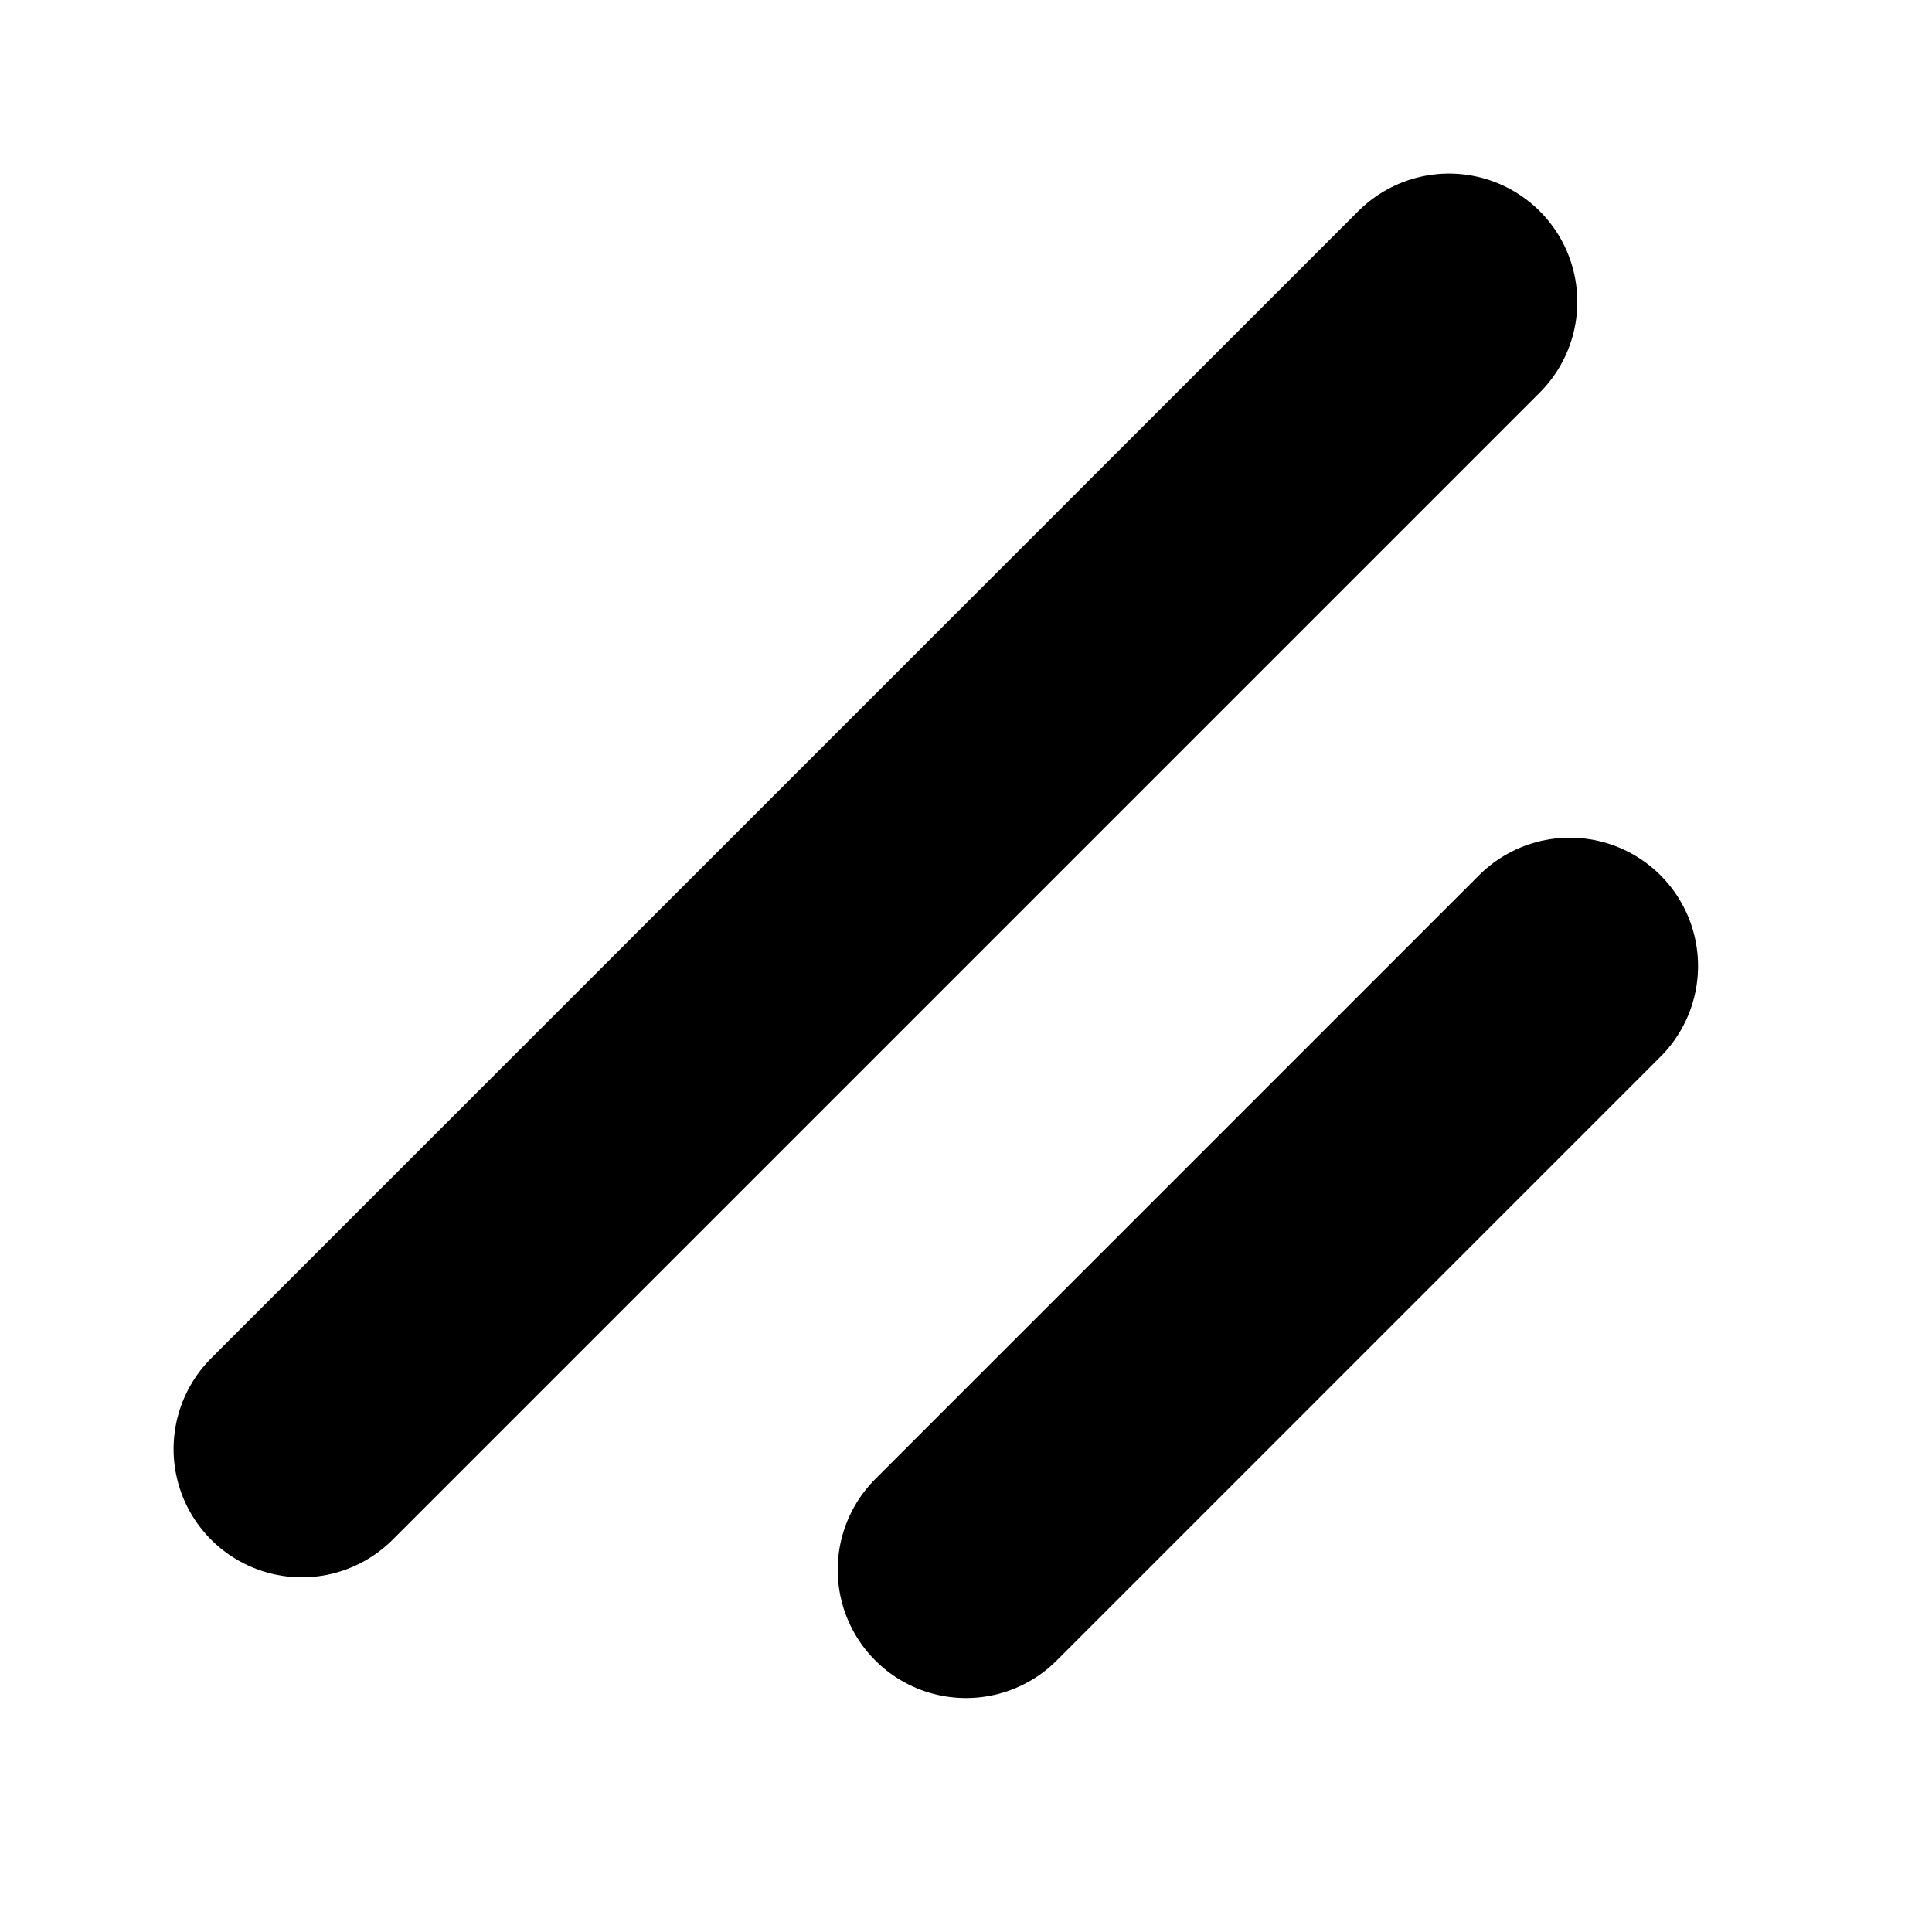
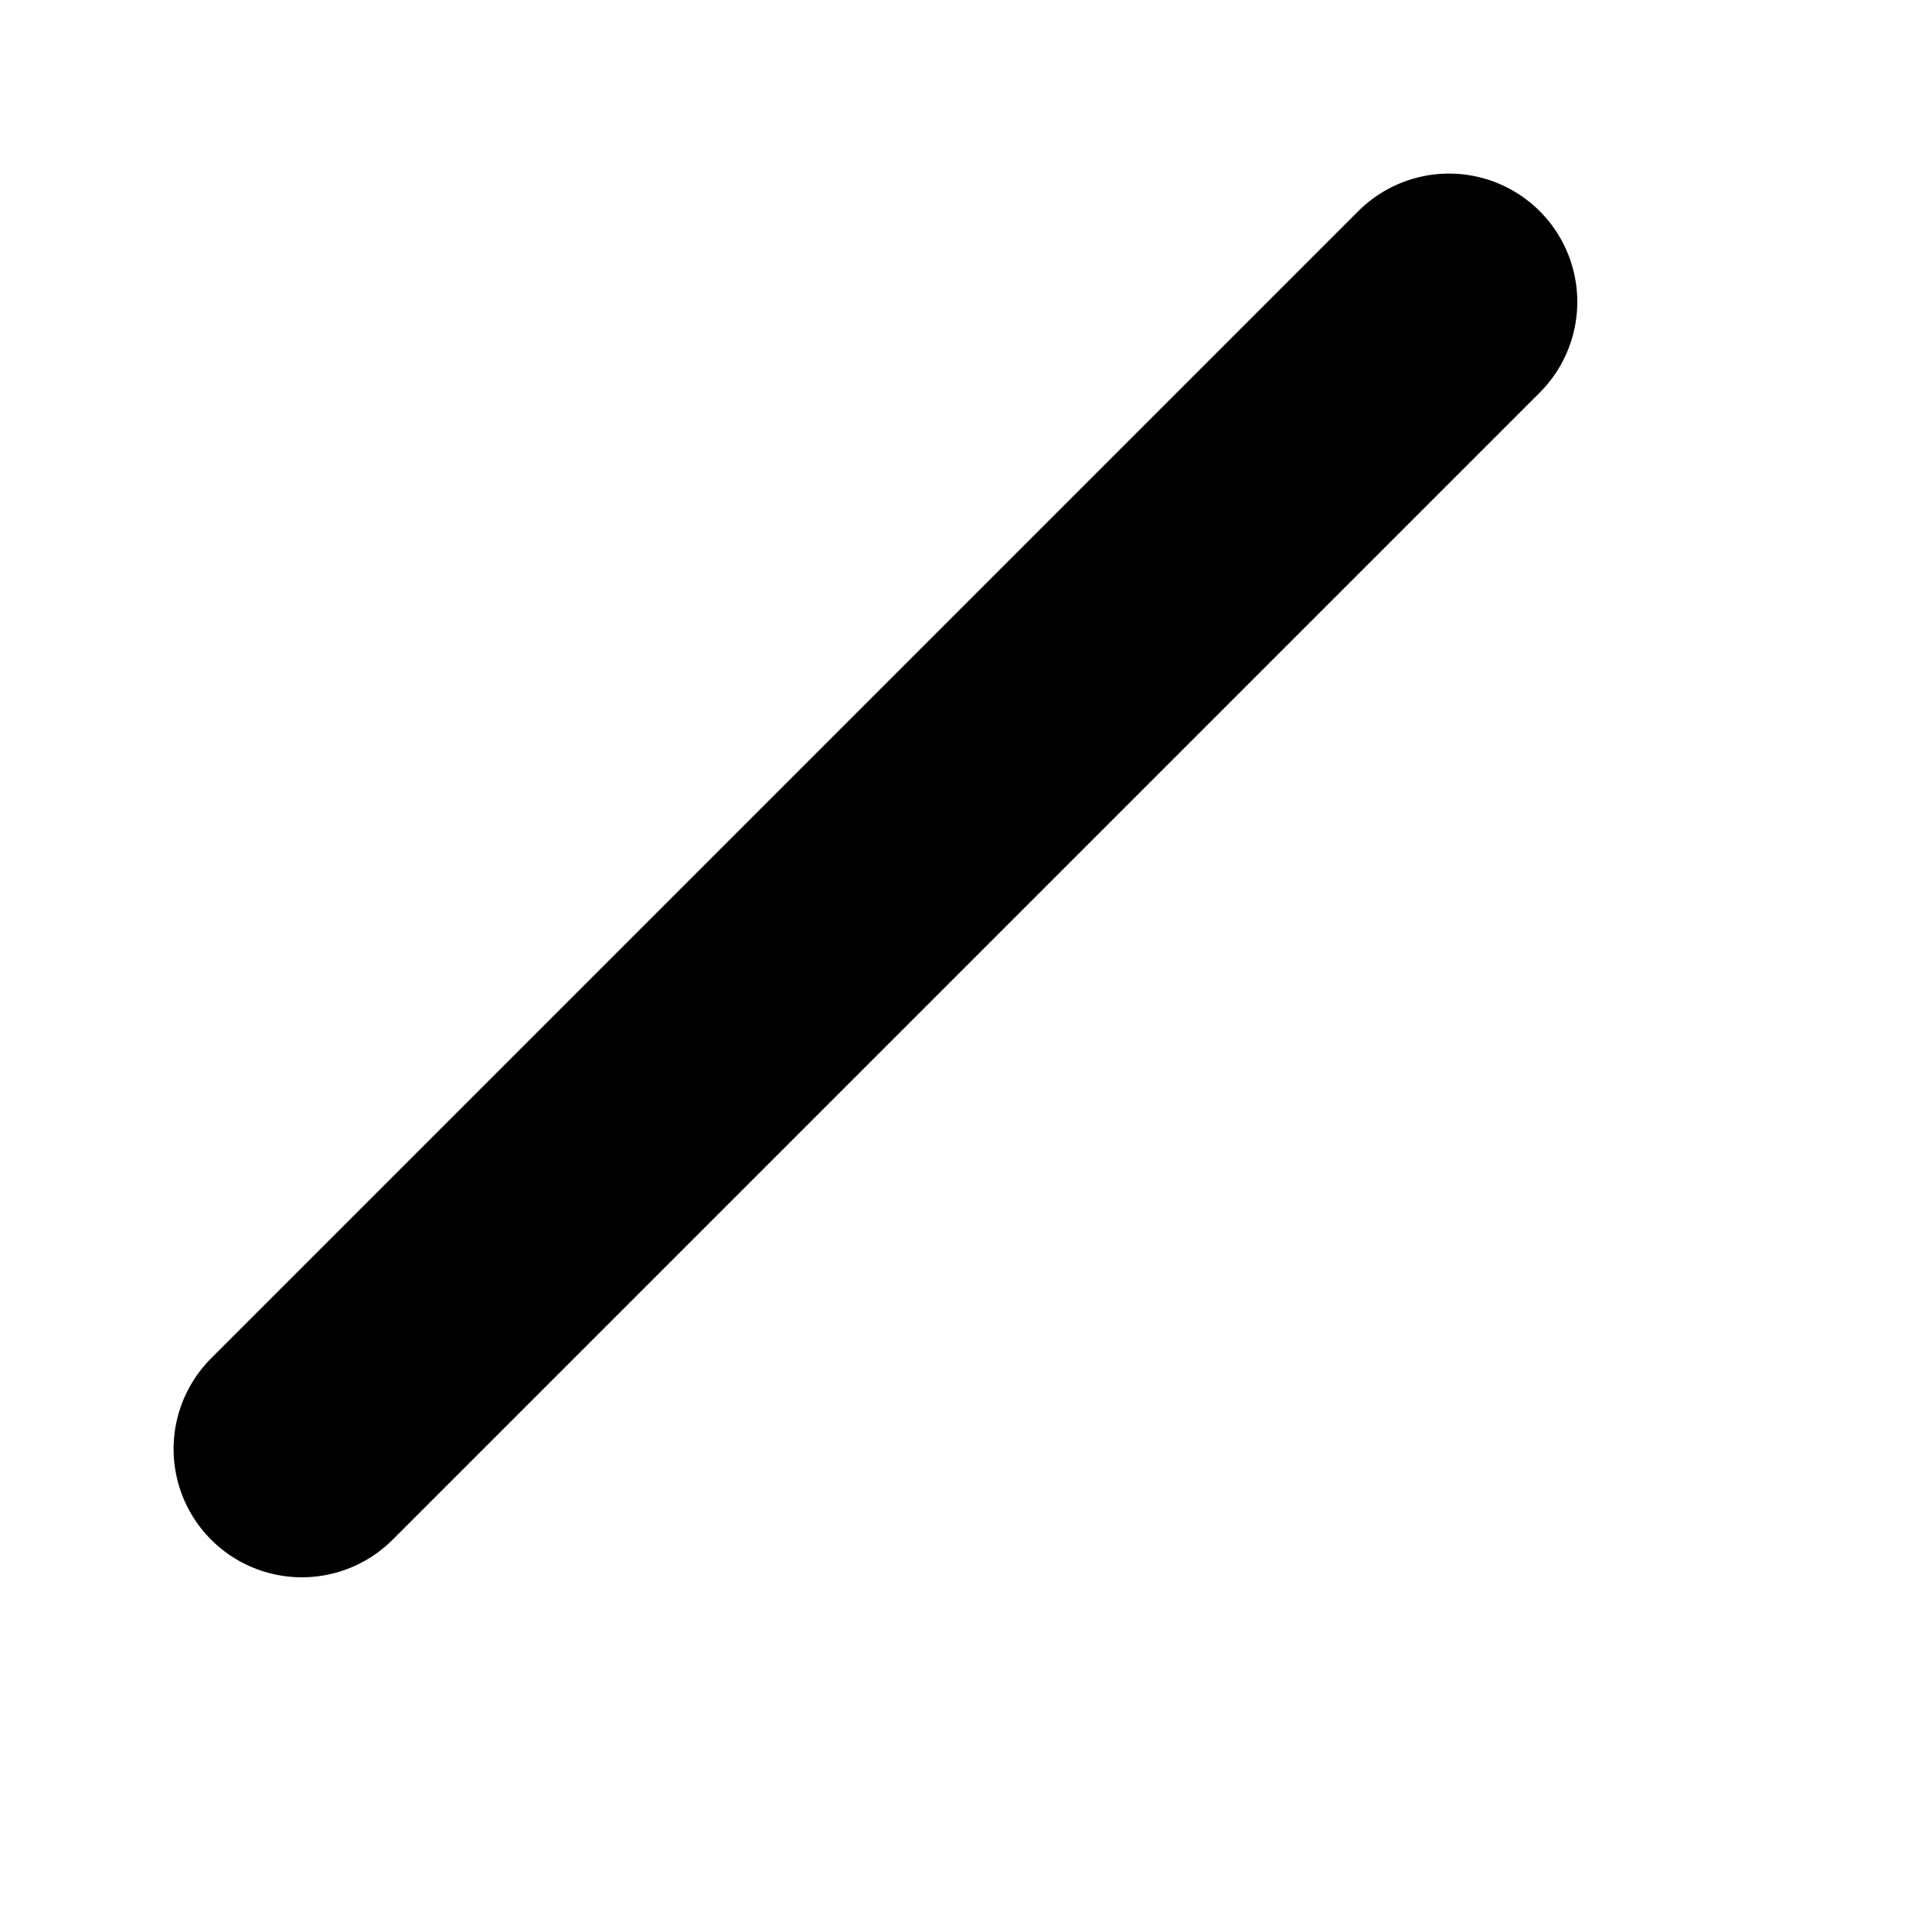
<svg xmlns="http://www.w3.org/2000/svg" viewBox="0 0 256 256" color="#000">
-   <line x1="208" y1="128" x2="128" y2="208" stroke="currentColor" stroke-width="34" stroke-linecap="round" stroke-linejoin="round" />
  <line x1="192" y1="40" x2="40" y2="192" stroke="currentColor" stroke-width="34" stroke-linecap="round" stroke-linejoin="round" />
</svg>